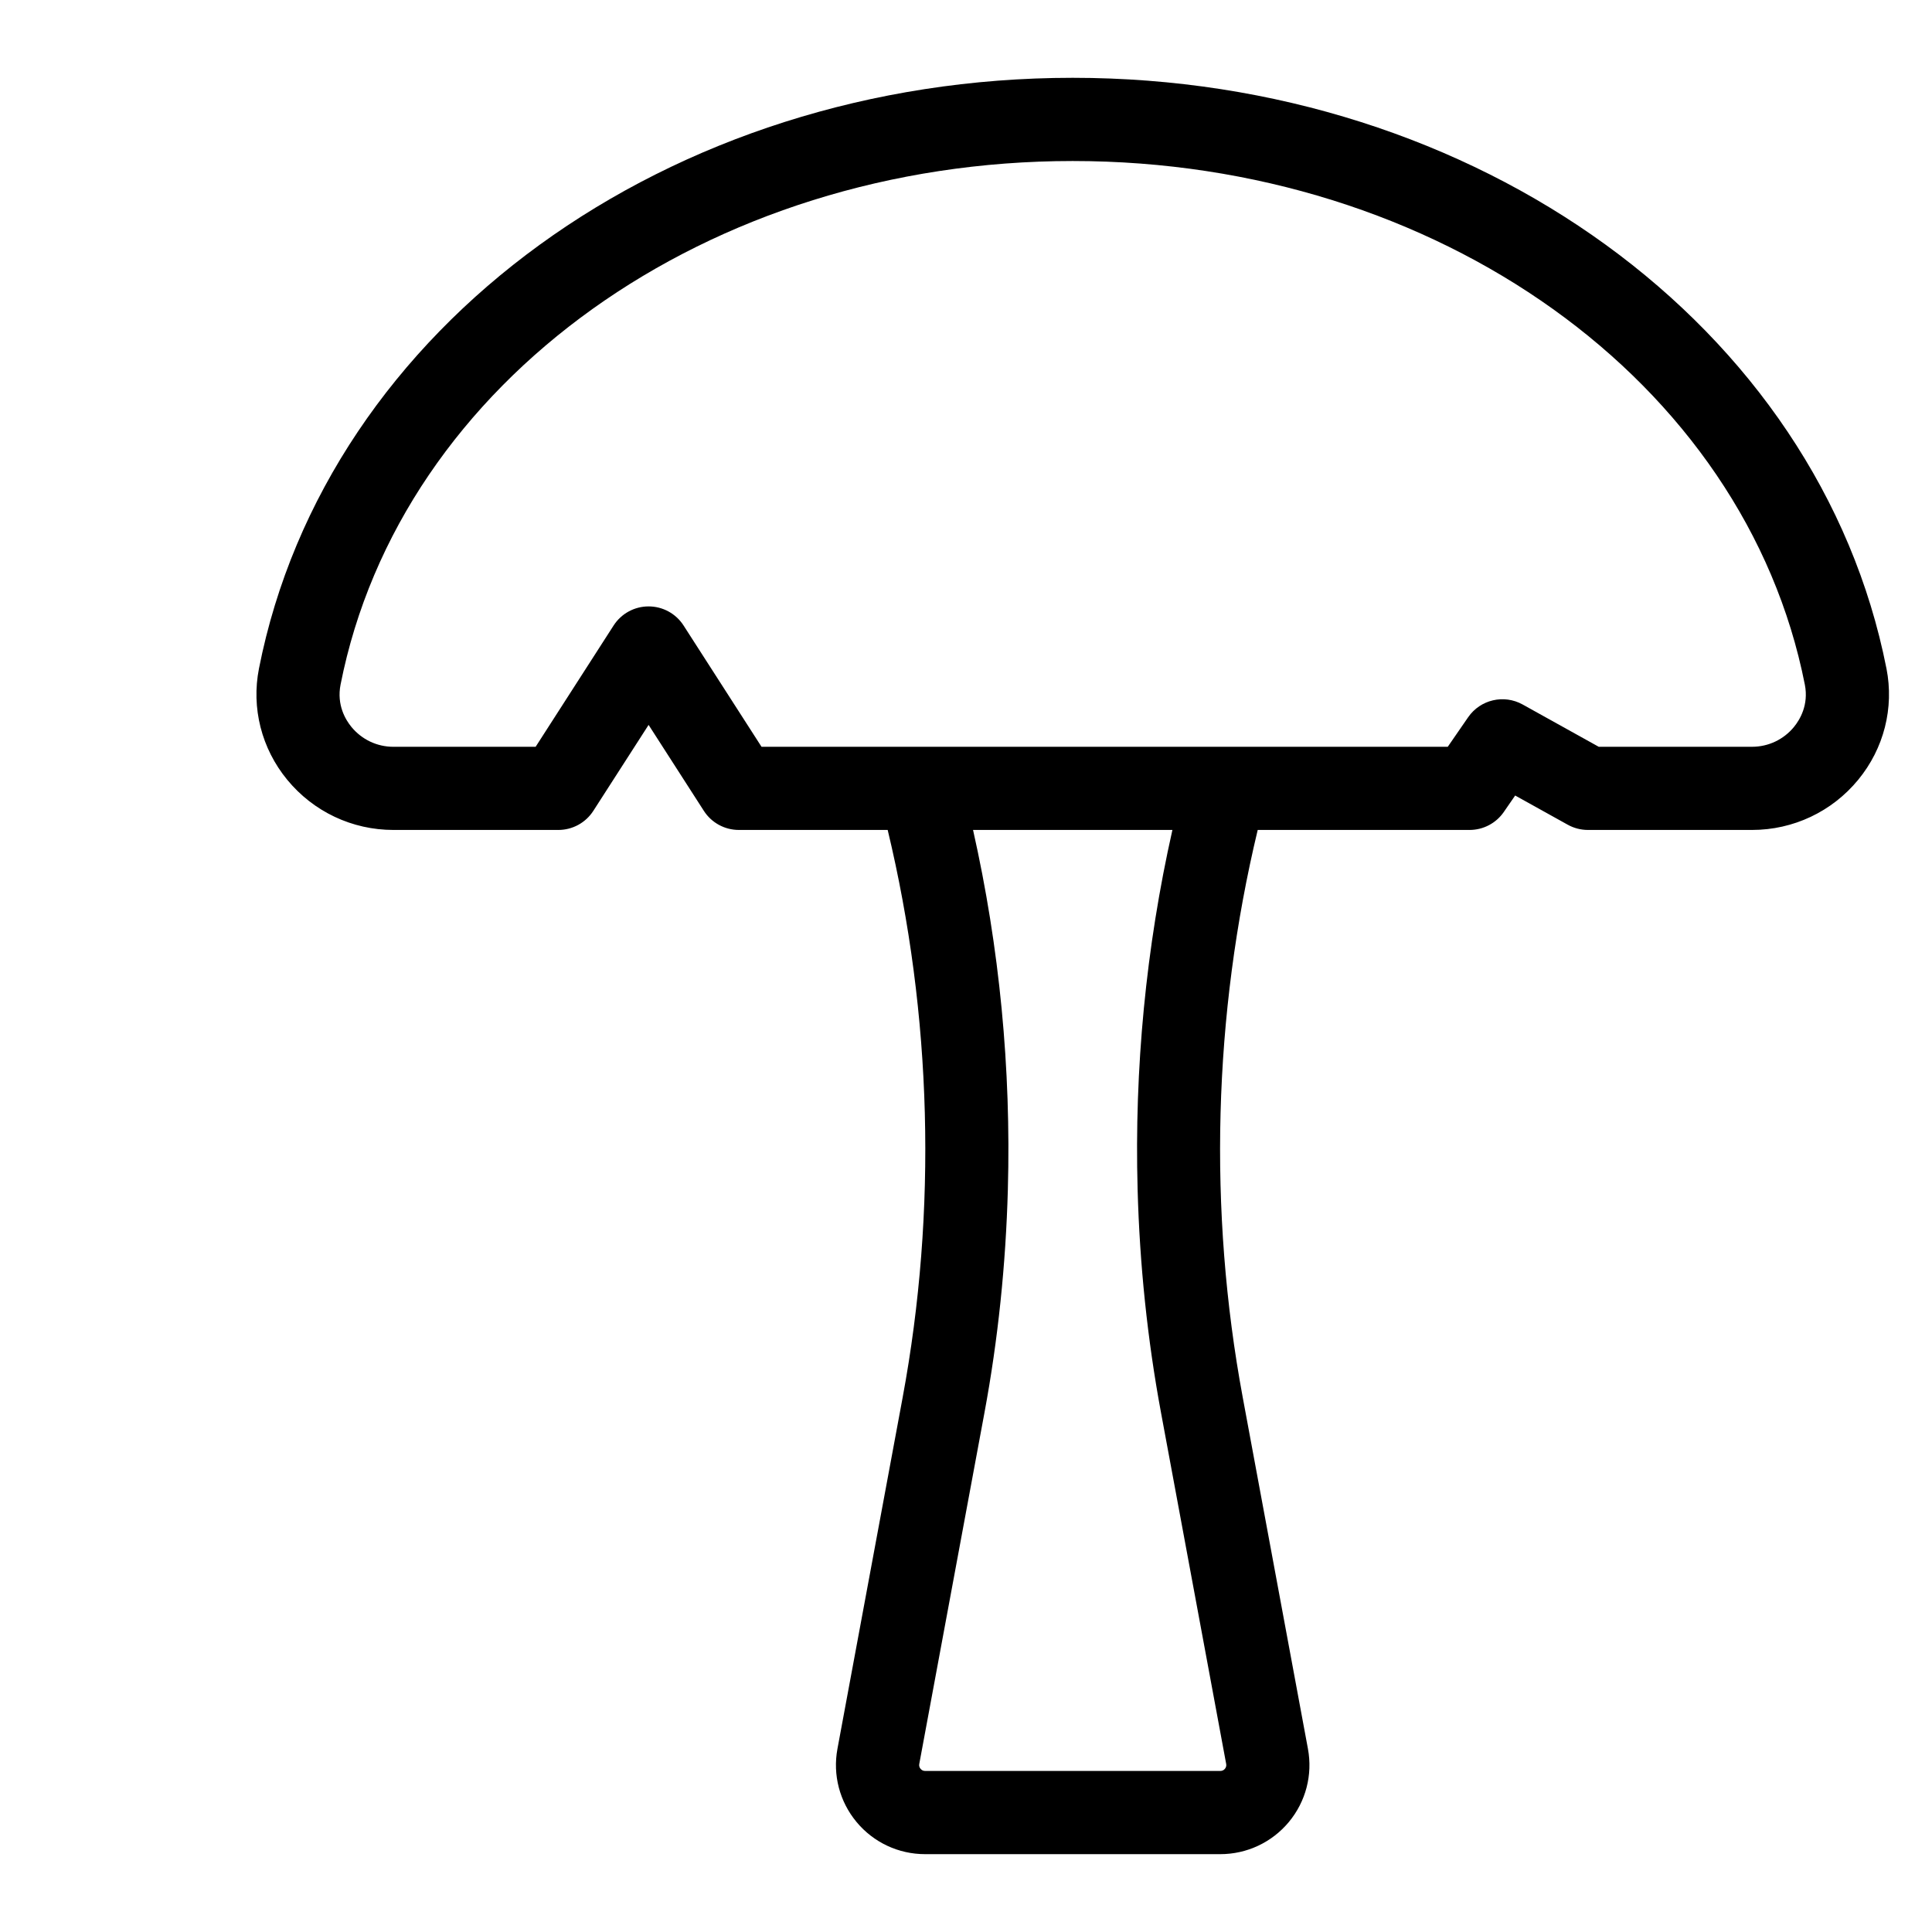
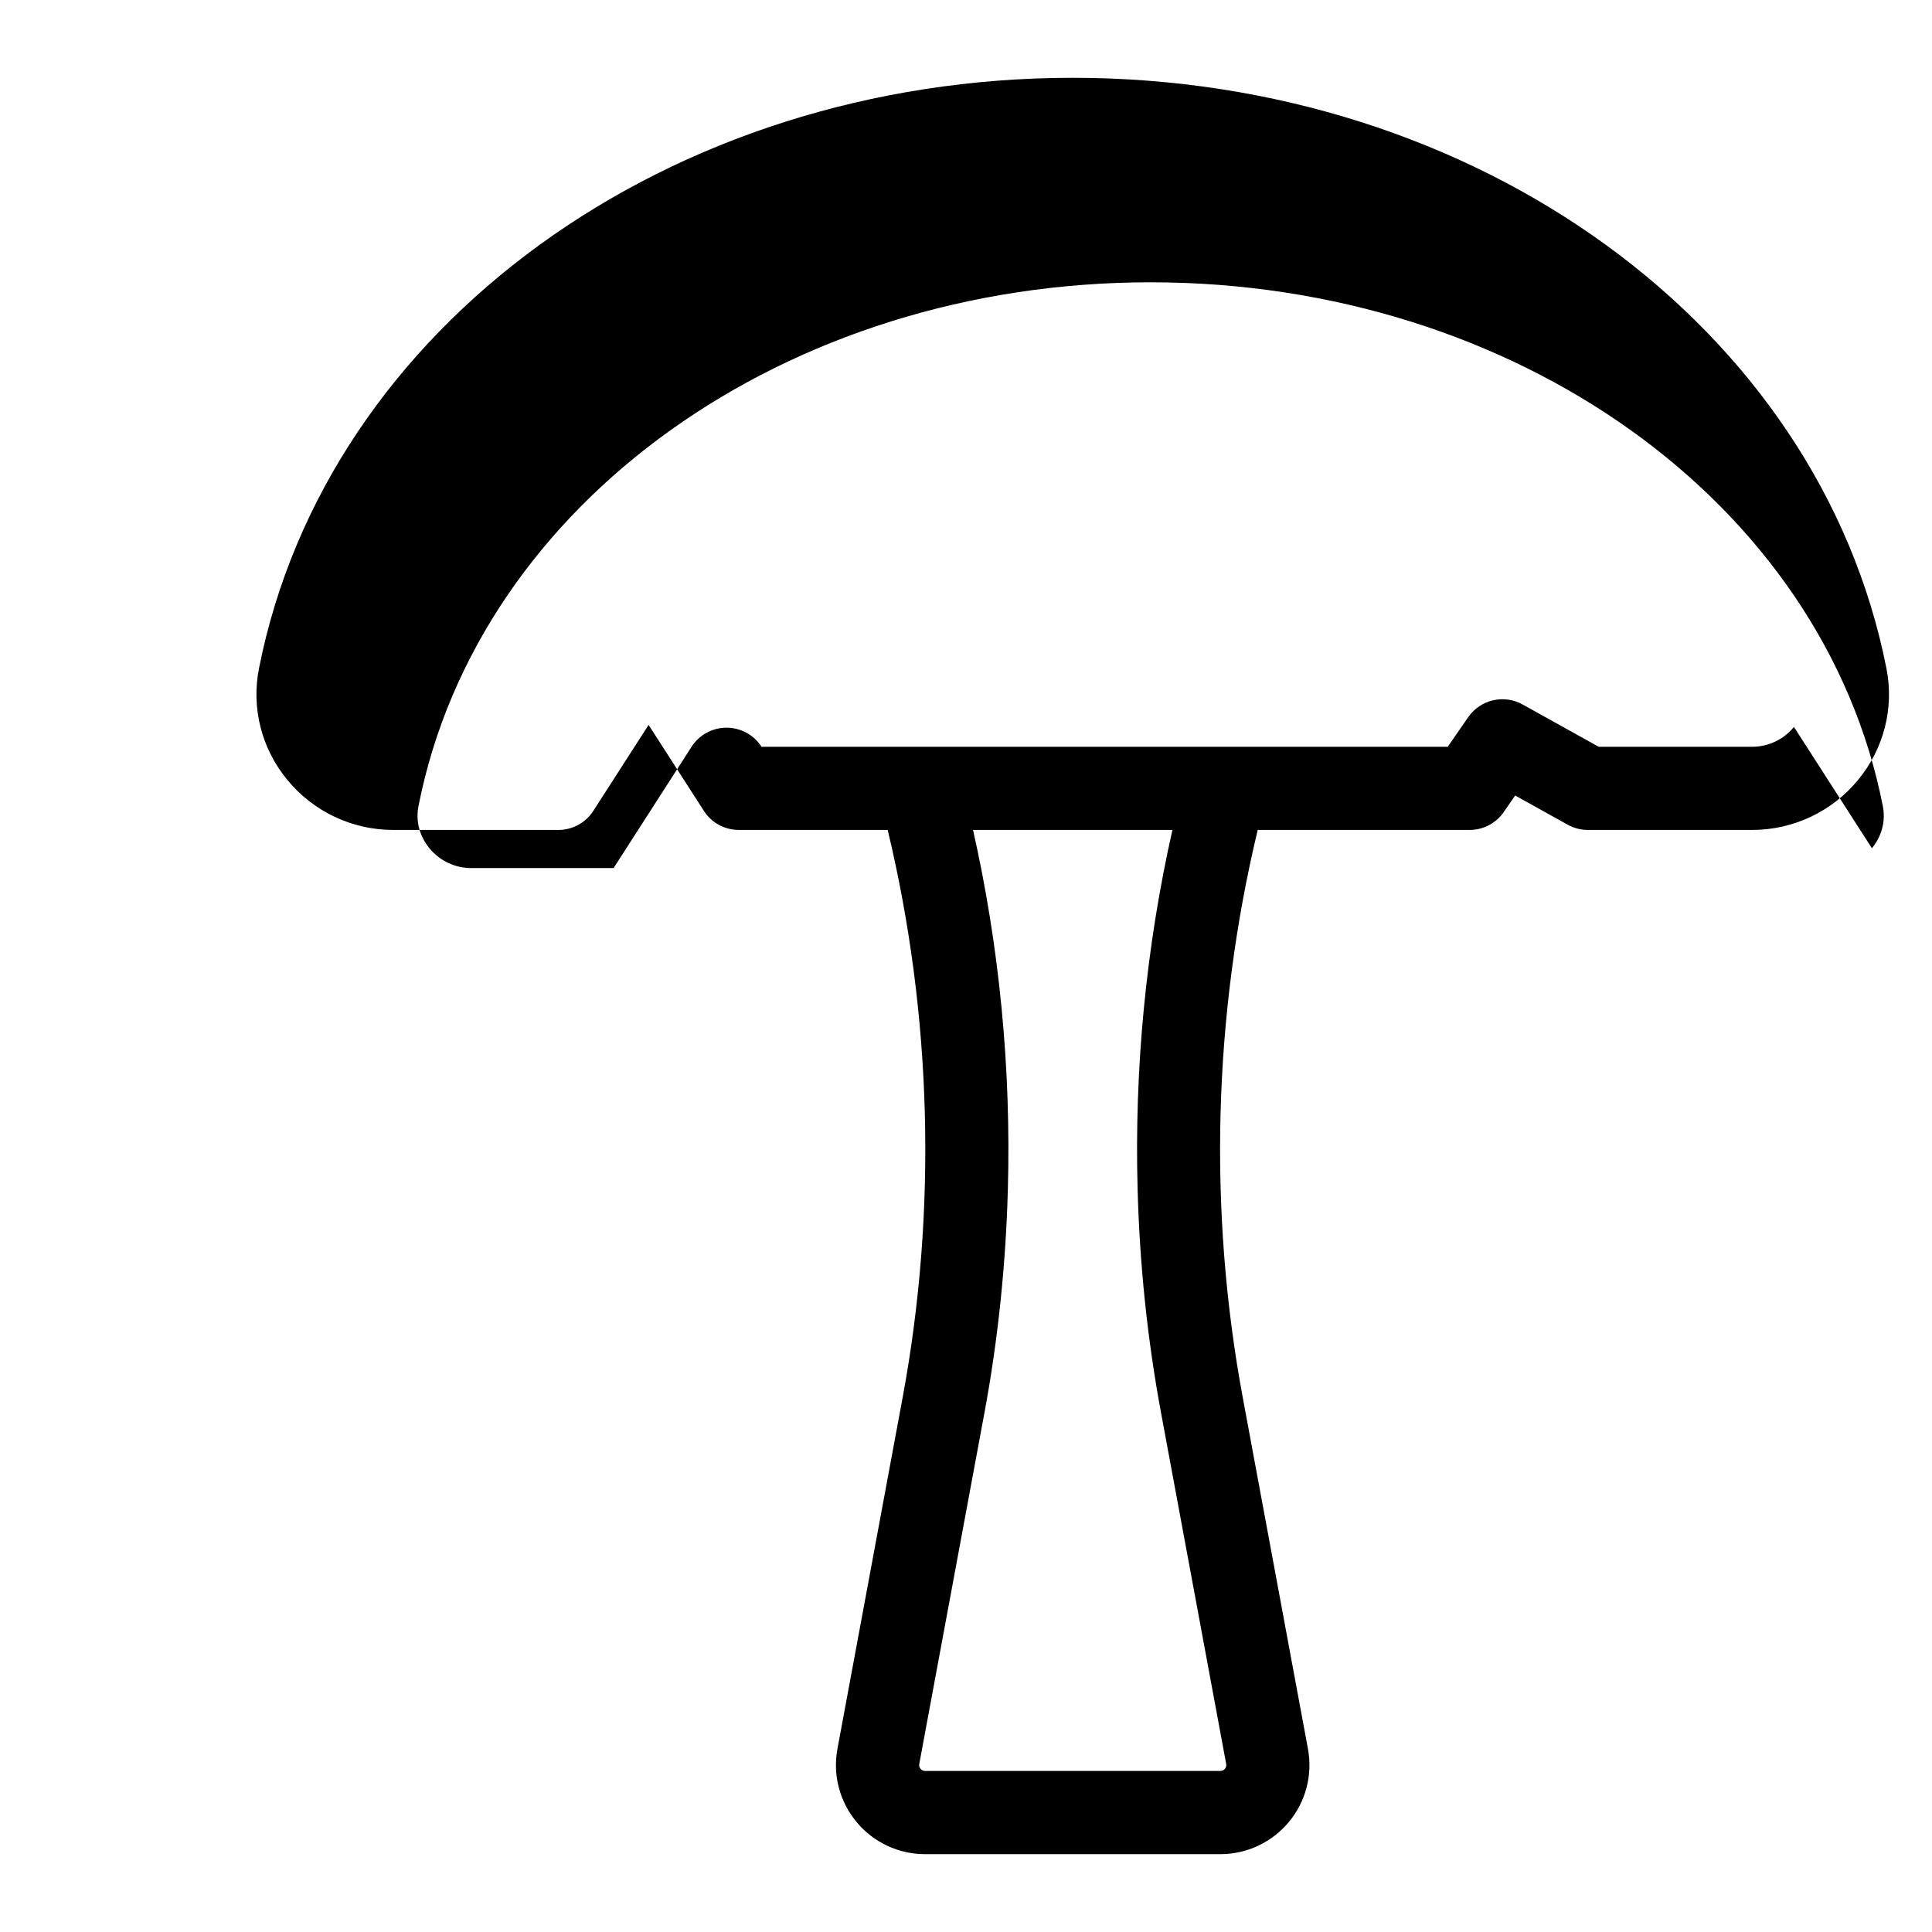
<svg xmlns="http://www.w3.org/2000/svg" fill="#000000" width="800px" height="800px" version="1.1" viewBox="144 144 512 512">
-   <path d="m643.93 321.16c-17.887-90.703-108.58-156.54-215.65-156.54-107.07 0.004-197.77 65.836-215.65 156.54-2.059 10.449 0.668 21.191 7.484 29.484 6.949 8.453 17.203 13.301 28.133 13.301h43.719c3.75 0 7.242-1.906 9.27-5.059l14.648-22.781 14.645 22.781c2.027 3.156 5.519 5.059 9.27 5.059h39.445c11.766 49.039 13.16 100.85 3.965 150.41l-17.277 93.09c-1.285 6.922 0.562 13.992 5.062 19.41 4.5 5.414 11.117 8.516 18.156 8.516h78.242c7.039 0 13.66-3.106 18.164-8.516 4.5-5.414 6.344-12.492 5.059-19.41l-17.273-93.09c-9.199-49.555-7.805-101.37 3.965-150.41h56.145c3.621 0 7.016-1.777 9.07-4.762l3.012-4.363 13.93 7.738c1.637 0.91 3.477 1.387 5.352 1.387h43.496c10.93 0 21.184-4.848 28.133-13.301 6.82-8.293 9.547-19.039 7.488-29.484zm-174.98 290.3c0.09 0.48-0.023 0.918-0.332 1.289-0.316 0.379-0.723 0.57-1.211 0.57h-78.242c-0.488 0-0.898-0.191-1.211-0.57-0.316-0.375-0.43-0.812-0.336-1.293l17.277-93.09c3.613-19.477 5.652-39.277 6.199-59.141 0.879-31.996-2.211-64.129-9.227-95.285h52.836c-7.016 31.156-10.102 63.293-9.223 95.289 0.543 19.859 2.586 39.664 6.199 59.137zm150.47-274.81c-2.746 3.34-6.793 5.254-11.102 5.254h-40.637l-20.176-11.211c-4.961-2.754-11.203-1.293-14.426 3.375l-5.406 7.836h-181.86l-20.66-32.141c-2.027-3.156-5.519-5.059-9.27-5.059s-7.242 1.906-9.27 5.059l-20.664 32.145h-37.707c-4.312 0-8.355-1.914-11.102-5.254-1.535-1.867-3.953-5.809-2.887-11.223 15.852-80.402 97.449-138.76 194.02-138.76 96.57 0 178.17 58.355 194.03 138.76 1.066 5.406-1.352 9.352-2.887 11.219z" />
+   <path d="m643.93 321.16c-17.887-90.703-108.58-156.54-215.65-156.54-107.07 0.004-197.77 65.836-215.65 156.54-2.059 10.449 0.668 21.191 7.484 29.484 6.949 8.453 17.203 13.301 28.133 13.301h43.719c3.75 0 7.242-1.906 9.27-5.059l14.648-22.781 14.645 22.781c2.027 3.156 5.519 5.059 9.27 5.059h39.445c11.766 49.039 13.16 100.85 3.965 150.41l-17.277 93.09c-1.285 6.922 0.562 13.992 5.062 19.41 4.5 5.414 11.117 8.516 18.156 8.516h78.242c7.039 0 13.66-3.106 18.164-8.516 4.5-5.414 6.344-12.492 5.059-19.41l-17.273-93.09c-9.199-49.555-7.805-101.37 3.965-150.41h56.145c3.621 0 7.016-1.777 9.07-4.762l3.012-4.363 13.93 7.738c1.637 0.91 3.477 1.387 5.352 1.387h43.496c10.93 0 21.184-4.848 28.133-13.301 6.82-8.293 9.547-19.039 7.488-29.484zm-174.98 290.3c0.09 0.48-0.023 0.918-0.332 1.289-0.316 0.379-0.723 0.57-1.211 0.57h-78.242c-0.488 0-0.898-0.191-1.211-0.57-0.316-0.375-0.43-0.812-0.336-1.293l17.277-93.09c3.613-19.477 5.652-39.277 6.199-59.141 0.879-31.996-2.211-64.129-9.227-95.285h52.836c-7.016 31.156-10.102 63.293-9.223 95.289 0.543 19.859 2.586 39.664 6.199 59.137zm150.47-274.81c-2.746 3.34-6.793 5.254-11.102 5.254h-40.637l-20.176-11.211c-4.961-2.754-11.203-1.293-14.426 3.375l-5.406 7.836h-181.86c-2.027-3.156-5.519-5.059-9.27-5.059s-7.242 1.906-9.27 5.059l-20.664 32.145h-37.707c-4.312 0-8.355-1.914-11.102-5.254-1.535-1.867-3.953-5.809-2.887-11.223 15.852-80.402 97.449-138.76 194.02-138.76 96.57 0 178.17 58.355 194.03 138.76 1.066 5.406-1.352 9.352-2.887 11.219z" />
</svg>